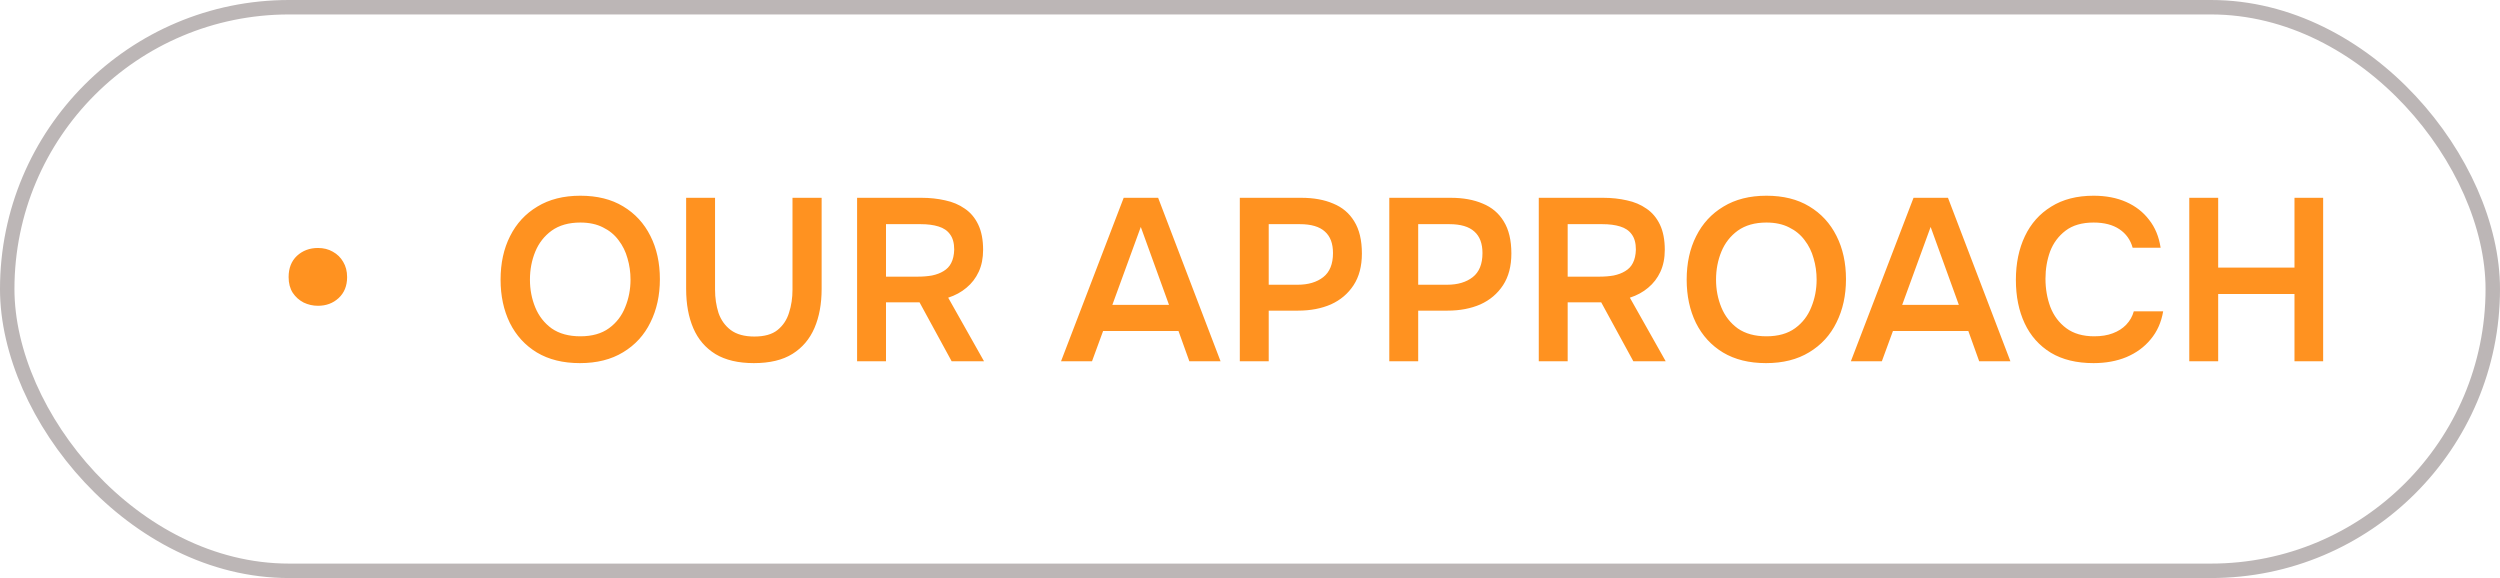
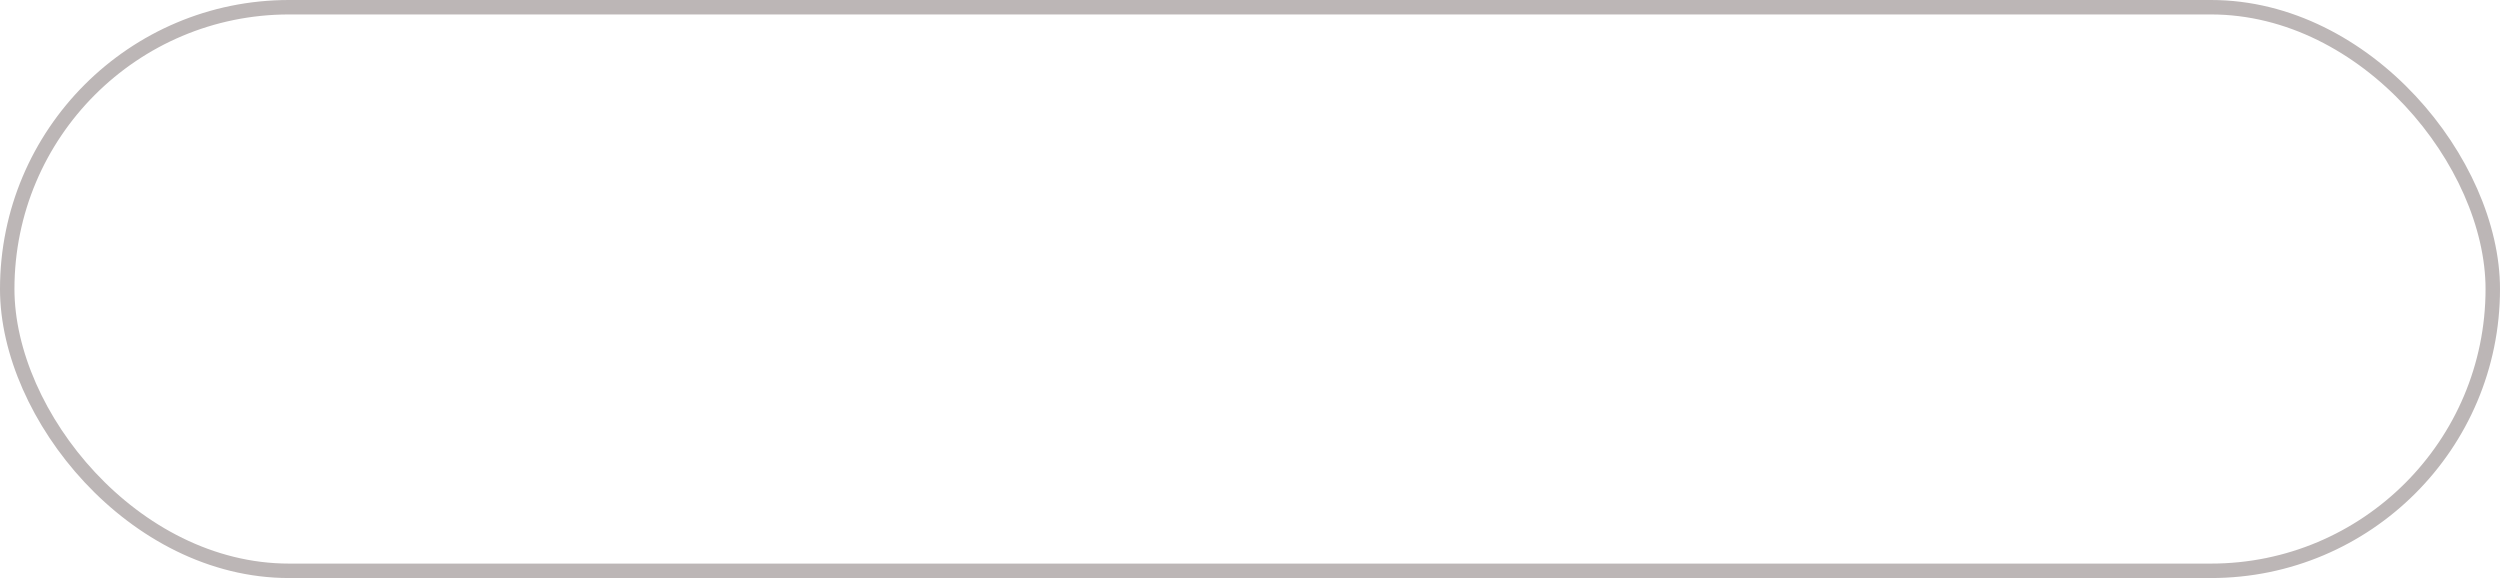
<svg xmlns="http://www.w3.org/2000/svg" width="173" height="40" viewBox="0 0 173 40" fill="none">
  <rect x="0.5" y="0.5" width="172" height="39" rx="19.5" stroke="#BCB6B6" />
-   <path d="M22.004 21.16C21.652 21.16 21.322 21.085 21.012 20.936C20.703 20.776 20.452 20.552 20.26 20.264C20.068 19.965 19.972 19.603 19.972 19.176C19.972 18.557 20.164 18.067 20.548 17.704C20.943 17.341 21.428 17.16 22.004 17.16C22.388 17.16 22.73 17.245 23.028 17.416C23.338 17.587 23.578 17.821 23.748 18.12C23.93 18.419 24.02 18.771 24.02 19.176C24.02 19.784 23.823 20.269 23.428 20.632C23.044 20.984 22.57 21.16 22.004 21.16ZM40.128 25.128C38.965 25.128 37.973 24.883 37.152 24.392C36.341 23.901 35.717 23.219 35.28 22.344C34.853 21.469 34.64 20.472 34.64 19.352C34.64 18.211 34.859 17.208 35.296 16.344C35.733 15.469 36.363 14.787 37.184 14.296C38.005 13.795 38.997 13.544 40.16 13.544C41.323 13.544 42.309 13.789 43.12 14.28C43.941 14.771 44.571 15.453 45.008 16.328C45.445 17.192 45.664 18.189 45.664 19.32C45.664 20.44 45.445 21.437 45.008 22.312C44.581 23.187 43.952 23.875 43.12 24.376C42.299 24.877 41.301 25.128 40.128 25.128ZM40.16 23.272C40.971 23.272 41.632 23.085 42.144 22.712C42.656 22.339 43.029 21.853 43.264 21.256C43.509 20.659 43.632 20.024 43.632 19.352C43.632 18.84 43.563 18.349 43.424 17.88C43.296 17.411 43.088 16.989 42.8 16.616C42.523 16.243 42.165 15.949 41.728 15.736C41.291 15.512 40.768 15.4 40.16 15.4C39.36 15.4 38.699 15.587 38.176 15.96C37.664 16.333 37.285 16.819 37.04 17.416C36.795 18.013 36.672 18.659 36.672 19.352C36.672 20.035 36.795 20.675 37.04 21.272C37.285 21.869 37.664 22.355 38.176 22.728C38.699 23.091 39.36 23.272 40.16 23.272ZM52.169 25.128C51.092 25.128 50.206 24.92 49.513 24.504C48.819 24.077 48.307 23.48 47.977 22.712C47.646 21.944 47.481 21.037 47.481 19.992V13.688H49.481V20.04C49.481 20.616 49.561 21.155 49.721 21.656C49.892 22.147 50.174 22.541 50.569 22.84C50.974 23.139 51.518 23.288 52.201 23.288C52.894 23.288 53.428 23.139 53.801 22.84C54.185 22.531 54.452 22.131 54.601 21.64C54.761 21.149 54.841 20.616 54.841 20.04V13.688H56.857V19.992C56.857 21.027 56.691 21.928 56.361 22.696C56.03 23.464 55.523 24.061 54.841 24.488C54.158 24.915 53.267 25.128 52.169 25.128ZM59.311 25V13.688H63.775C64.351 13.688 64.895 13.747 65.407 13.864C65.919 13.971 66.372 14.163 66.767 14.44C67.162 14.707 67.471 15.075 67.695 15.544C67.919 16.013 68.031 16.595 68.031 17.288C68.031 17.864 67.93 18.371 67.727 18.808C67.524 19.245 67.242 19.613 66.879 19.912C66.527 20.211 66.106 20.44 65.615 20.6L68.095 25H65.855L63.631 20.92H61.311V25H59.311ZM61.311 19.144H63.503C63.865 19.144 64.196 19.117 64.495 19.064C64.804 19 65.071 18.899 65.295 18.76C65.529 18.621 65.706 18.435 65.823 18.2C65.951 17.955 66.02 17.645 66.031 17.272C66.031 16.824 65.935 16.472 65.743 16.216C65.561 15.96 65.295 15.779 64.943 15.672C64.602 15.565 64.191 15.512 63.711 15.512H61.311V19.144ZM73.423 25L77.759 13.688H80.143L84.463 25H82.303L81.551 22.904H76.335L75.567 25H73.423ZM76.975 21.096H80.895L78.943 15.704L76.975 21.096ZM85.795 25V13.688H90.051C90.905 13.688 91.641 13.821 92.259 14.088C92.889 14.344 93.374 14.755 93.715 15.32C94.067 15.885 94.243 16.627 94.243 17.544C94.243 18.419 94.051 19.149 93.667 19.736C93.283 20.323 92.761 20.765 92.099 21.064C91.438 21.352 90.681 21.496 89.827 21.496H87.795V25H85.795ZM87.795 19.704H89.795C90.531 19.704 91.123 19.528 91.571 19.176C92.019 18.824 92.243 18.269 92.243 17.512C92.243 16.851 92.057 16.355 91.683 16.024C91.31 15.683 90.734 15.512 89.955 15.512H87.795V19.704ZM96.139 25V13.688H100.395C101.248 13.688 101.984 13.821 102.603 14.088C103.232 14.344 103.718 14.755 104.059 15.32C104.411 15.885 104.587 16.627 104.587 17.544C104.587 18.419 104.395 19.149 104.011 19.736C103.627 20.323 103.104 20.765 102.443 21.064C101.782 21.352 101.024 21.496 100.171 21.496H98.139V25H96.139ZM98.139 19.704H100.139C100.875 19.704 101.467 19.528 101.915 19.176C102.363 18.824 102.587 18.269 102.587 17.512C102.587 16.851 102.4 16.355 102.027 16.024C101.654 15.683 101.078 15.512 100.299 15.512H98.139V19.704ZM106.483 25V13.688H110.947C111.523 13.688 112.067 13.747 112.579 13.864C113.091 13.971 113.544 14.163 113.939 14.44C114.333 14.707 114.643 15.075 114.867 15.544C115.091 16.013 115.203 16.595 115.203 17.288C115.203 17.864 115.101 18.371 114.899 18.808C114.696 19.245 114.413 19.613 114.051 19.912C113.699 20.211 113.277 20.44 112.787 20.6L115.267 25H113.027L110.803 20.92H108.483V25H106.483ZM108.483 19.144H110.675C111.037 19.144 111.368 19.117 111.667 19.064C111.976 19 112.243 18.899 112.467 18.76C112.701 18.621 112.877 18.435 112.995 18.2C113.123 17.955 113.192 17.645 113.203 17.272C113.203 16.824 113.107 16.472 112.915 16.216C112.733 15.96 112.467 15.779 112.115 15.672C111.773 15.565 111.363 15.512 110.883 15.512H108.483V19.144ZM122.206 25.128C121.043 25.128 120.051 24.883 119.23 24.392C118.419 23.901 117.795 23.219 117.358 22.344C116.931 21.469 116.718 20.472 116.718 19.352C116.718 18.211 116.937 17.208 117.374 16.344C117.811 15.469 118.441 14.787 119.262 14.296C120.083 13.795 121.075 13.544 122.238 13.544C123.401 13.544 124.387 13.789 125.198 14.28C126.019 14.771 126.649 15.453 127.086 16.328C127.523 17.192 127.742 18.189 127.742 19.32C127.742 20.44 127.523 21.437 127.086 22.312C126.659 23.187 126.03 23.875 125.198 24.376C124.377 24.877 123.379 25.128 122.206 25.128ZM122.238 23.272C123.049 23.272 123.71 23.085 124.222 22.712C124.734 22.339 125.107 21.853 125.342 21.256C125.587 20.659 125.71 20.024 125.71 19.352C125.71 18.84 125.641 18.349 125.502 17.88C125.374 17.411 125.166 16.989 124.878 16.616C124.601 16.243 124.243 15.949 123.806 15.736C123.369 15.512 122.846 15.4 122.238 15.4C121.438 15.4 120.777 15.587 120.254 15.96C119.742 16.333 119.363 16.819 119.118 17.416C118.873 18.013 118.75 18.659 118.75 19.352C118.75 20.035 118.873 20.675 119.118 21.272C119.363 21.869 119.742 22.355 120.254 22.728C120.777 23.091 121.438 23.272 122.238 23.272ZM128.08 25L132.416 13.688H134.8L139.12 25H136.96L136.208 22.904H130.992L130.224 25H128.08ZM131.632 21.096H135.552L133.6 15.704L131.632 21.096ZM144.875 25.128C143.702 25.128 142.715 24.888 141.915 24.408C141.115 23.917 140.513 23.24 140.107 22.376C139.702 21.512 139.499 20.509 139.499 19.368C139.499 18.227 139.707 17.219 140.123 16.344C140.539 15.469 141.147 14.787 141.947 14.296C142.747 13.795 143.723 13.544 144.875 13.544C145.729 13.544 146.481 13.688 147.131 13.976C147.782 14.264 148.31 14.675 148.715 15.208C149.131 15.731 149.398 16.376 149.515 17.144H147.579C147.43 16.6 147.126 16.173 146.667 15.864C146.209 15.555 145.611 15.4 144.875 15.4C144.075 15.4 143.43 15.587 142.939 15.96C142.449 16.333 142.091 16.813 141.867 17.4C141.654 17.987 141.547 18.616 141.547 19.288C141.547 19.981 141.659 20.632 141.883 21.24C142.118 21.848 142.486 22.339 142.987 22.712C143.489 23.085 144.134 23.272 144.923 23.272C145.414 23.272 145.841 23.203 146.203 23.064C146.577 22.925 146.886 22.728 147.131 22.472C147.387 22.205 147.563 21.896 147.659 21.544H149.691C149.563 22.301 149.275 22.947 148.827 23.48C148.39 24.013 147.83 24.424 147.147 24.712C146.475 24.989 145.718 25.128 144.875 25.128ZM151.498 25V13.688H153.498V18.52H158.778V13.688H160.762V25H158.778V20.344H153.498V25H151.498Z" fill="#FF9220" />
</svg>